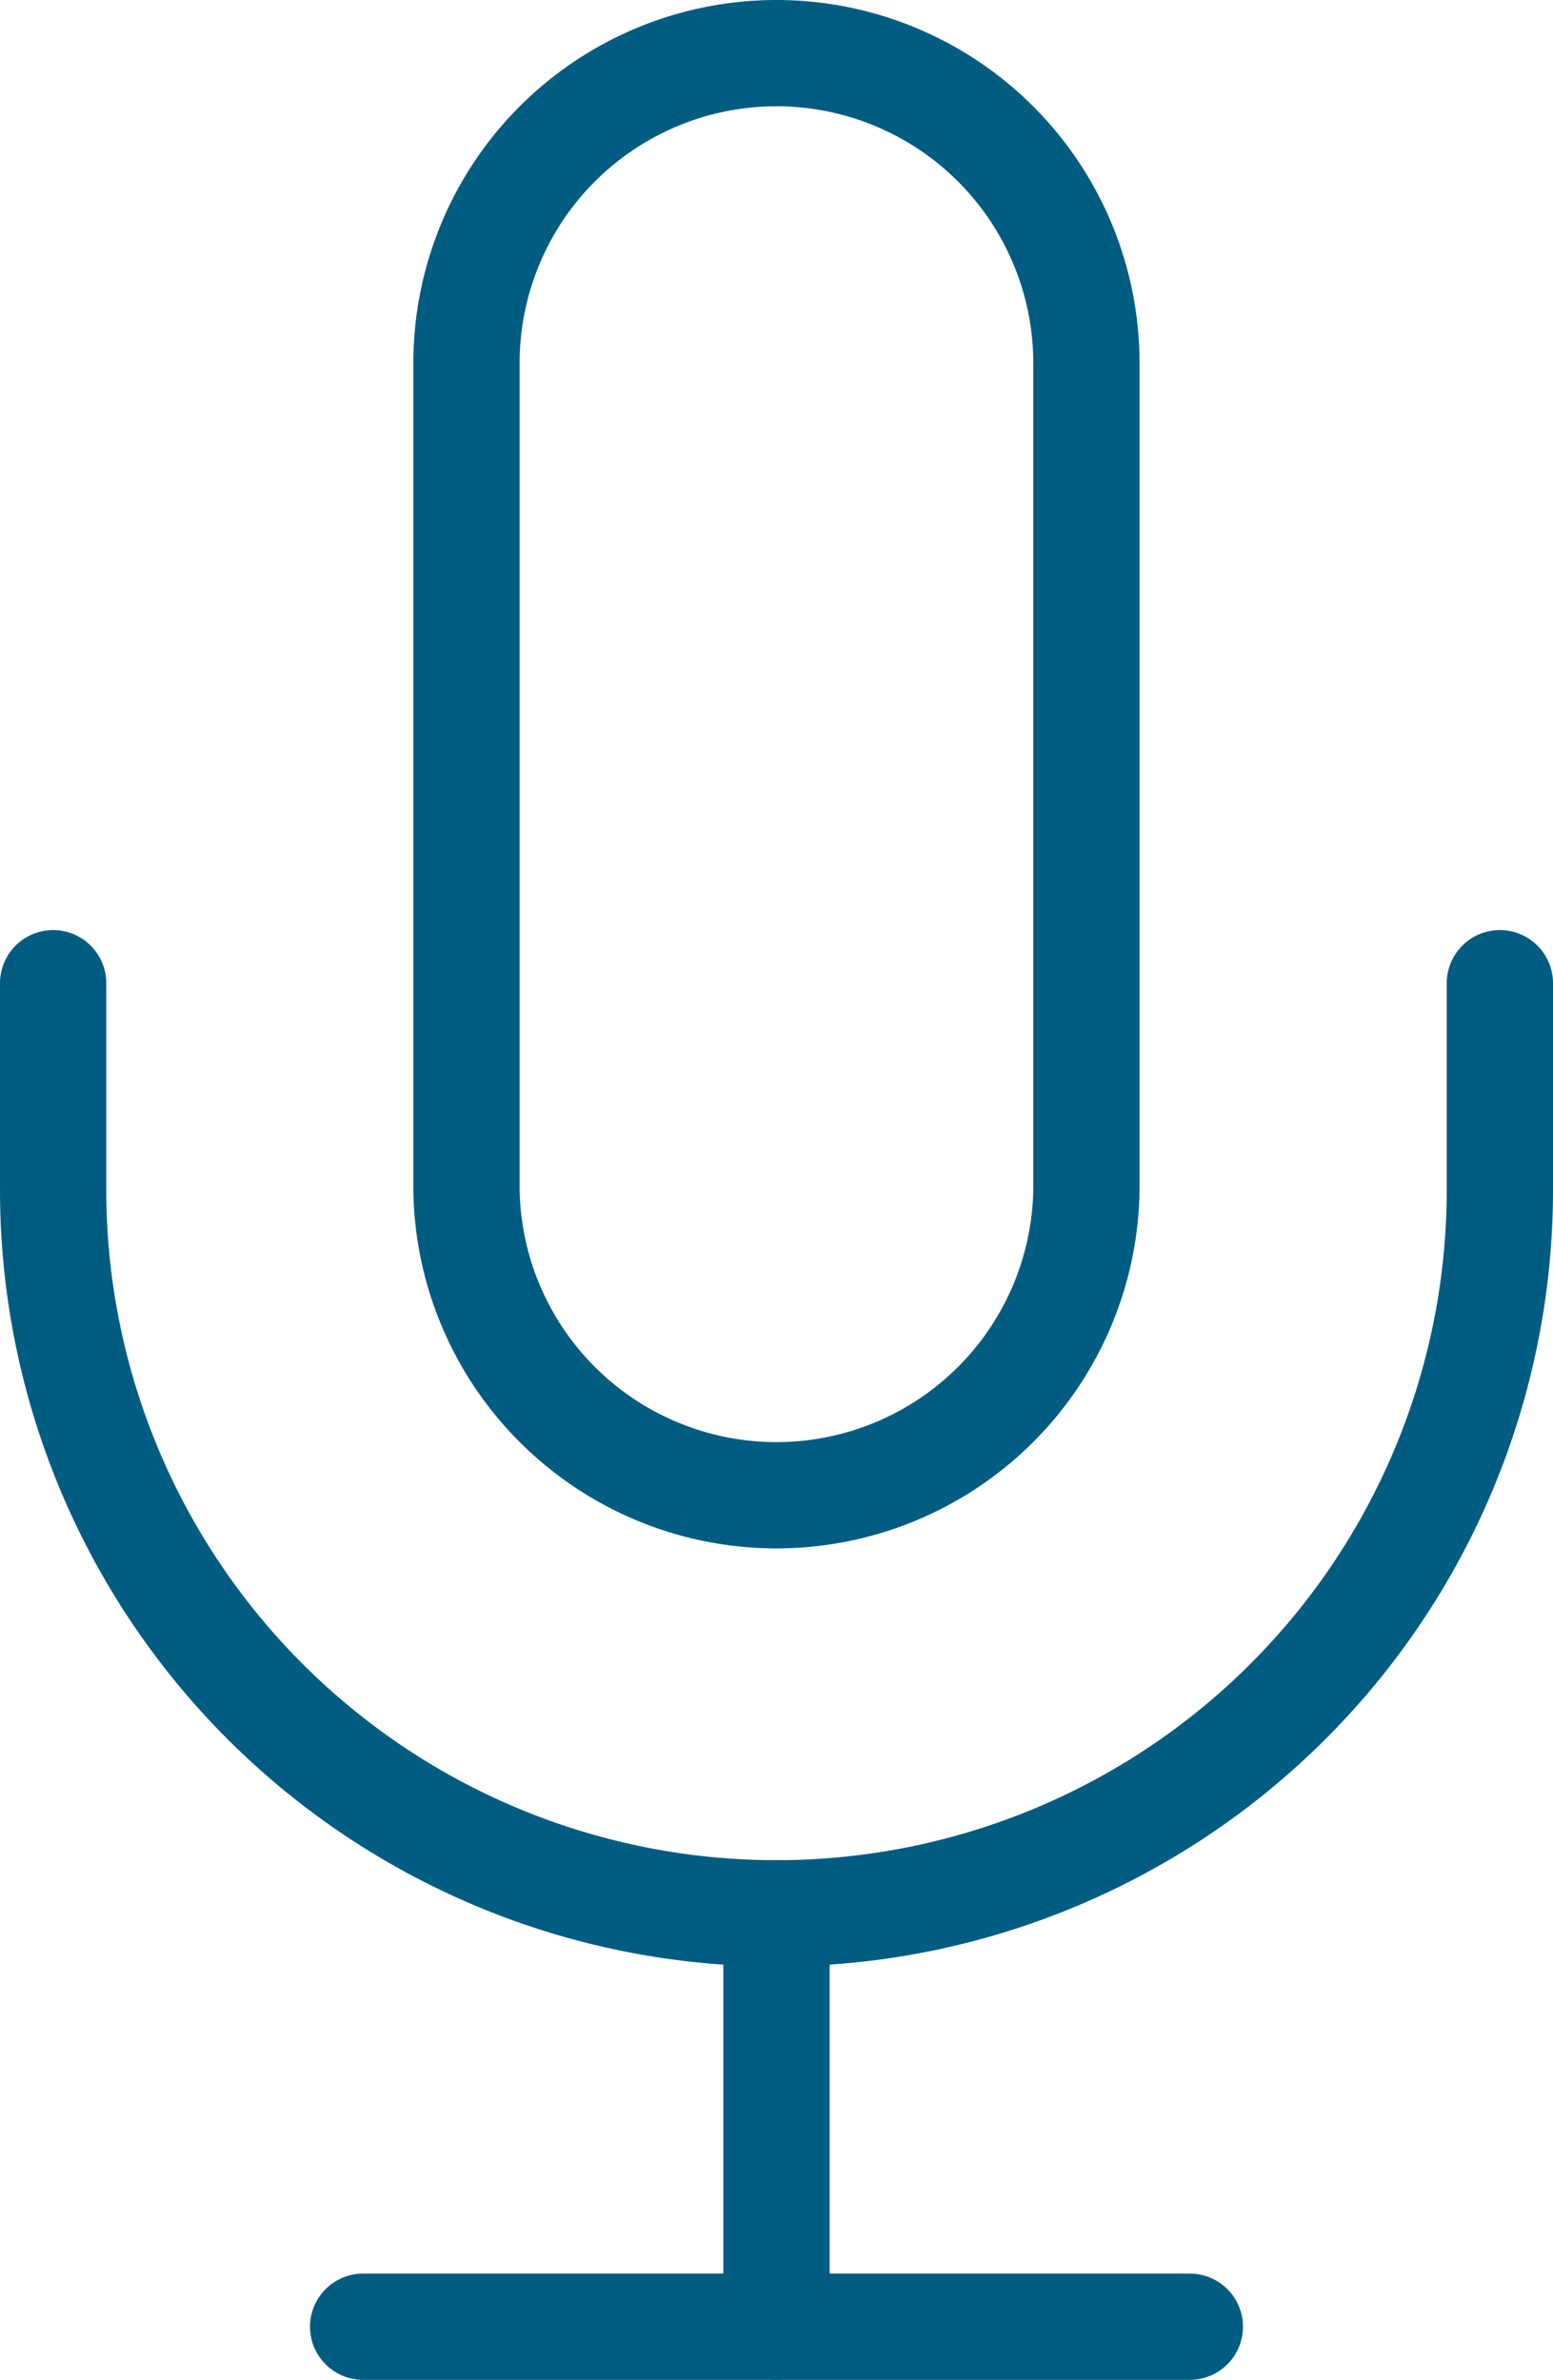
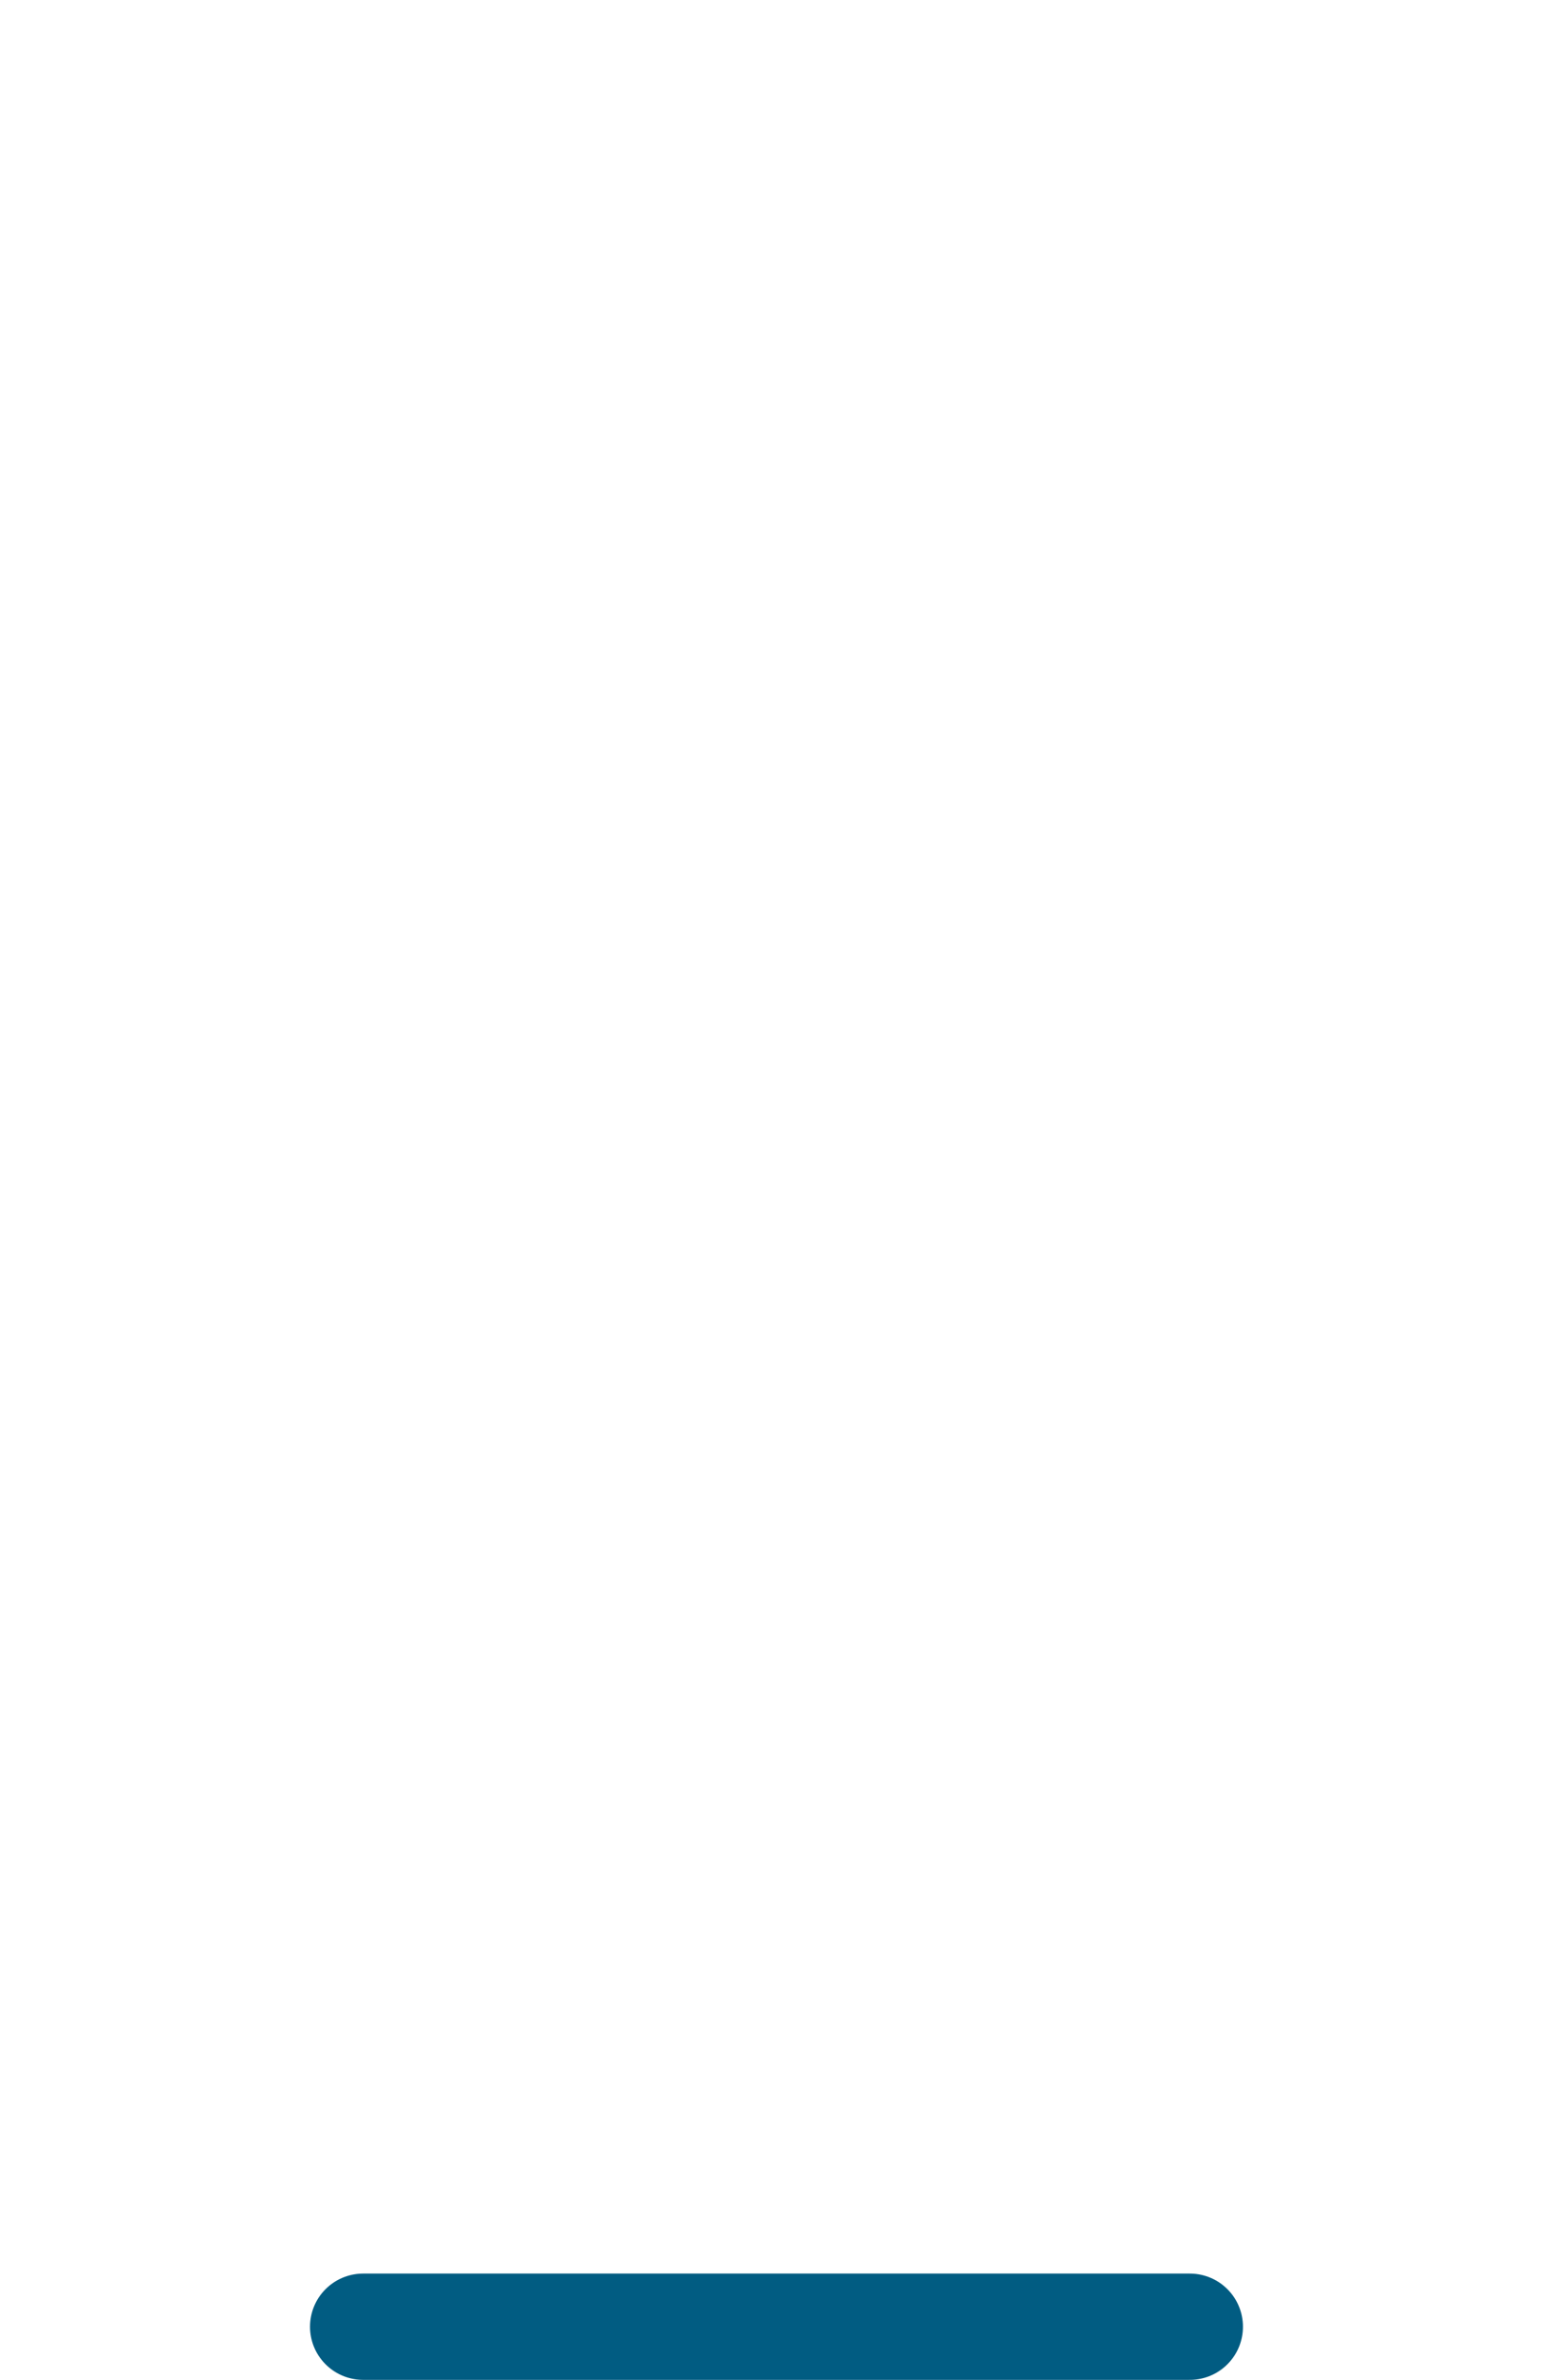
<svg xmlns="http://www.w3.org/2000/svg" width="43.839" height="67.175" viewBox="0 0 43.839 67.175">
  <g id="Icon_feather-mic" data-name="Icon feather-mic" transform="translate(-6)">
-     <path id="Tracciato_1085" data-name="Tracciato 1085" d="M22.251,1.5A8.751,8.751,0,0,0,13.5,10.251V33.587a8.751,8.751,0,0,0,17.5,0V10.251A8.751,8.751,0,0,0,22.251,1.5Z" transform="translate(5.668 0)" fill="none" stroke="#015c82" stroke-linecap="round" stroke-linejoin="round" stroke-width="3" />
-     <path id="Tracciato_1086" data-name="Tracciato 1086" d="M48.339,15v5.834a20.419,20.419,0,1,1-40.839,0V15" transform="translate(0 12.753)" fill="none" stroke="#015c82" stroke-linecap="round" stroke-linejoin="round" stroke-width="3" />
-     <path id="Tracciato_1087" data-name="Tracciato 1087" d="M18,28.5V40.168" transform="translate(9.919 25.507)" fill="none" stroke="#015c82" stroke-linecap="round" stroke-linejoin="round" stroke-width="3" />
    <path id="Tracciato_1088" data-name="Tracciato 1088" d="M12,34.5H35.336" transform="translate(4.251 31.175)" fill="none" stroke="#015c82" stroke-linecap="round" stroke-linejoin="round" stroke-width="3" />
  </g>
</svg>